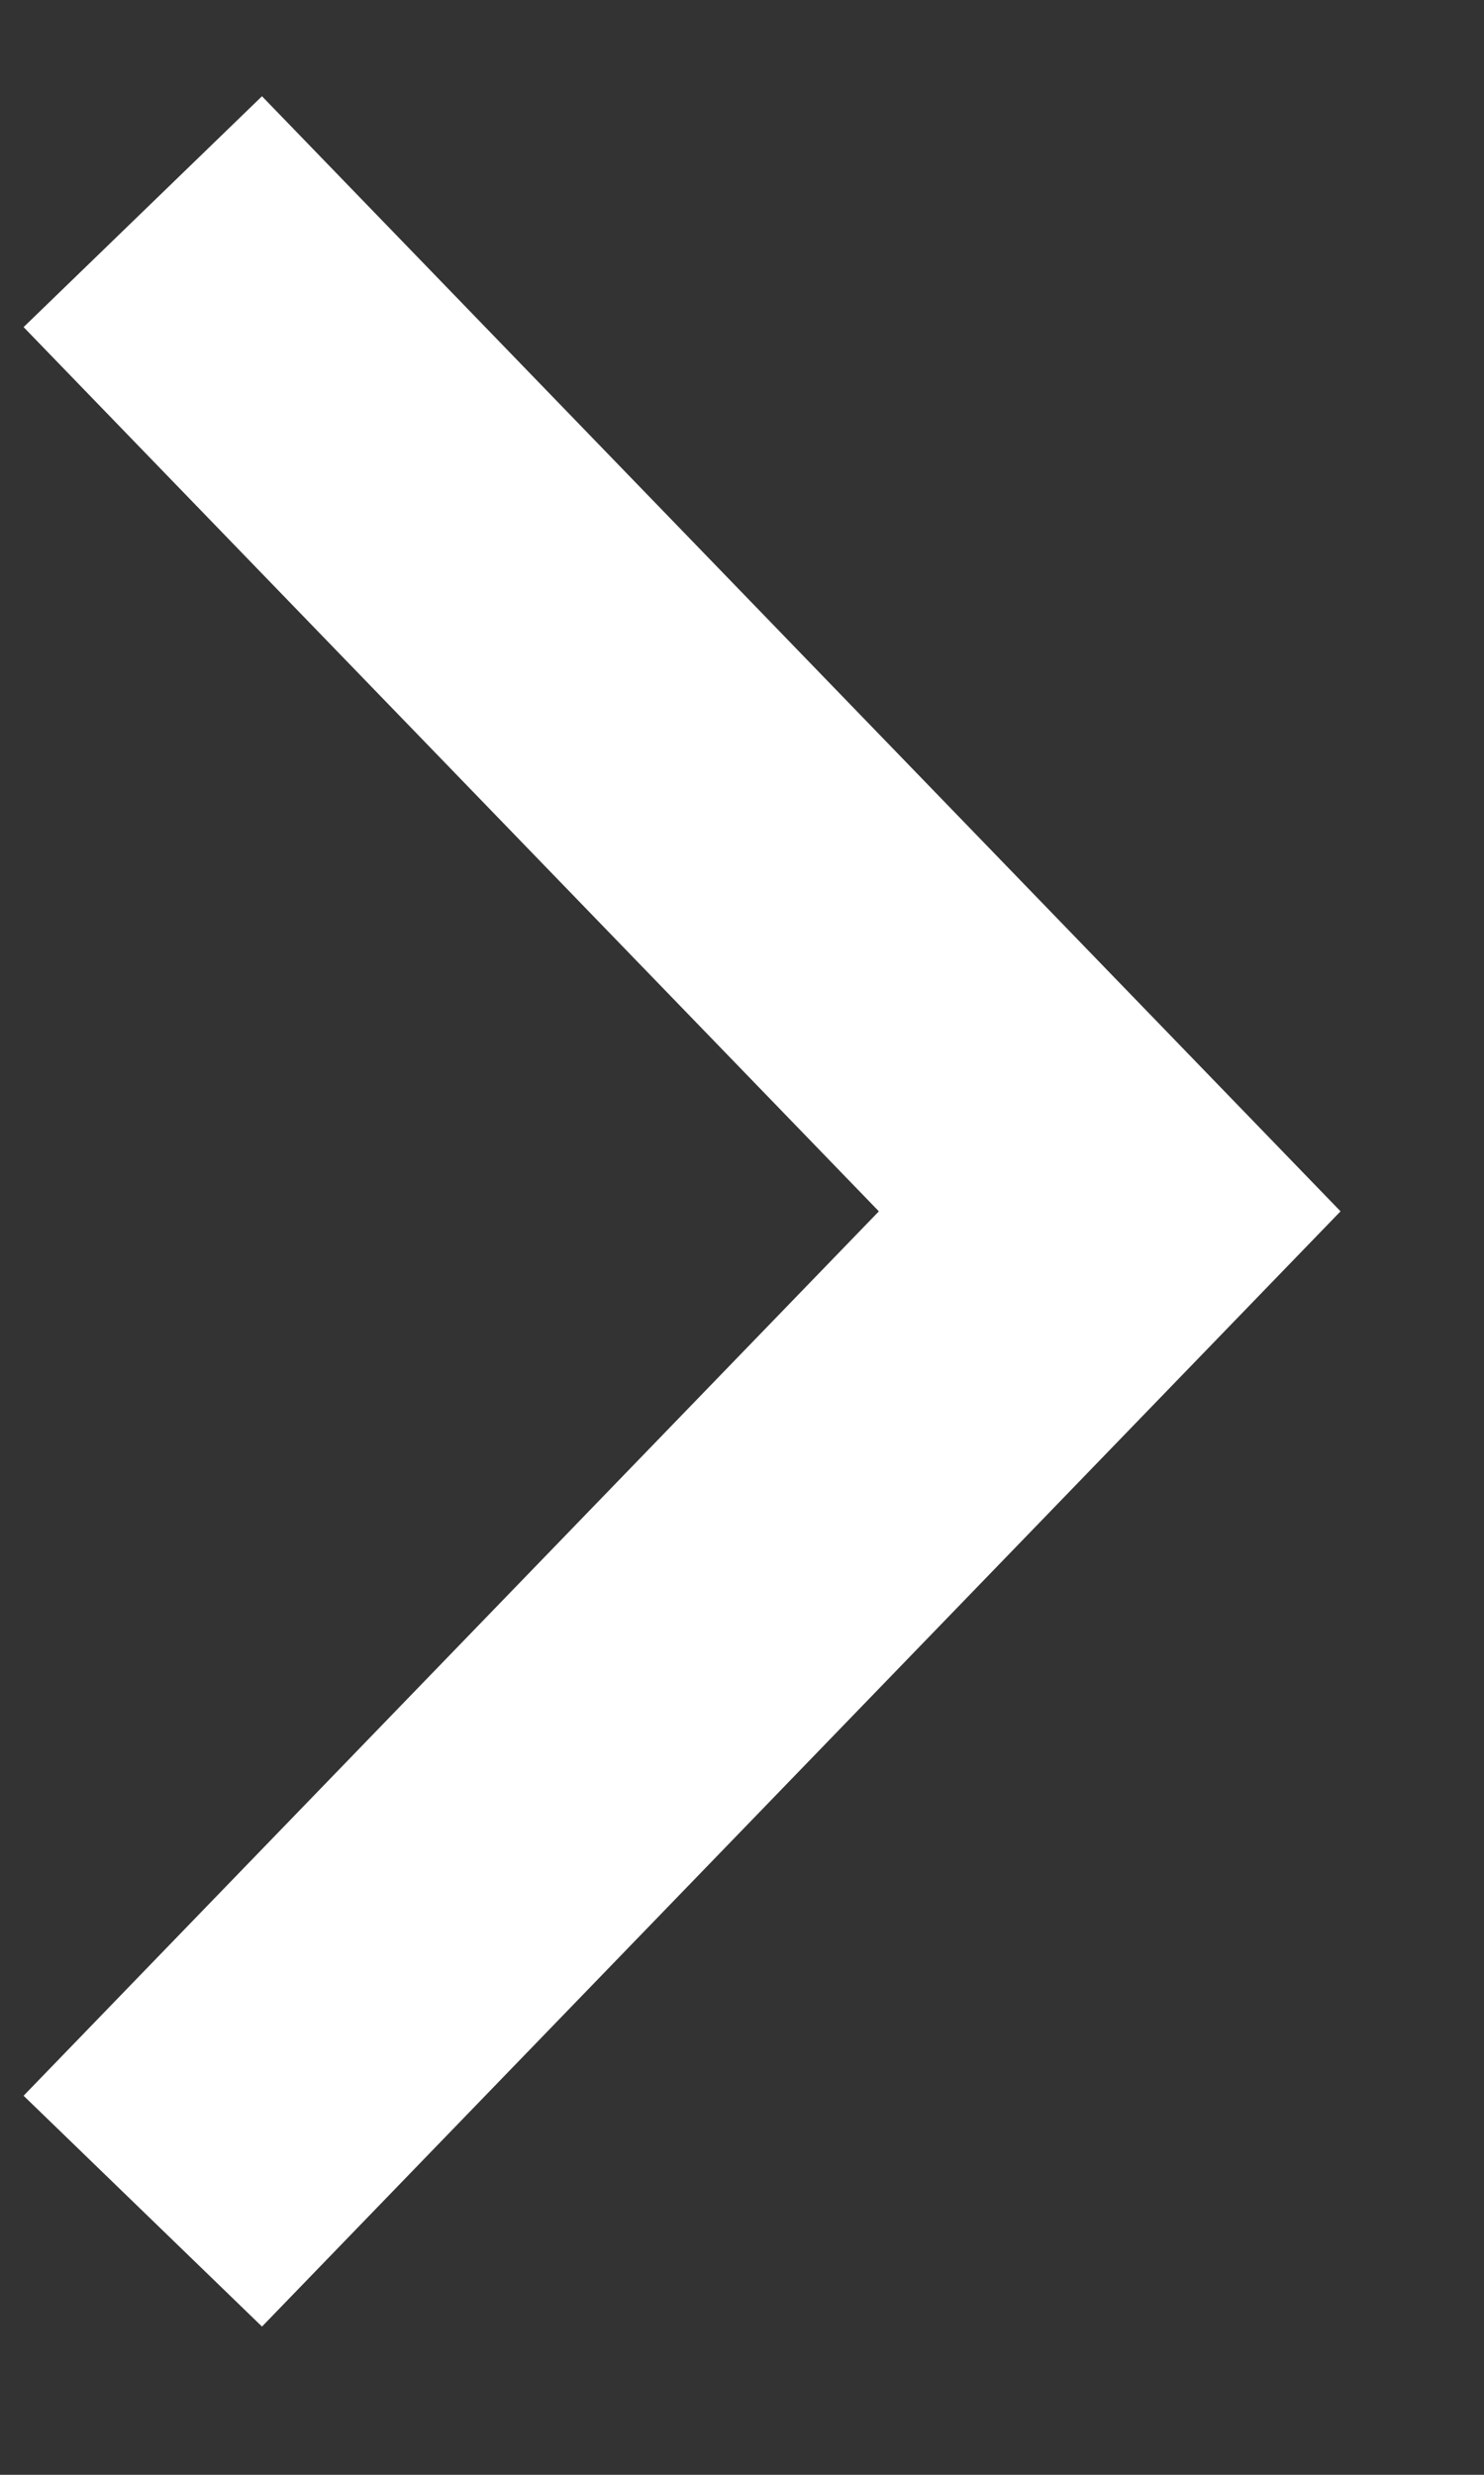
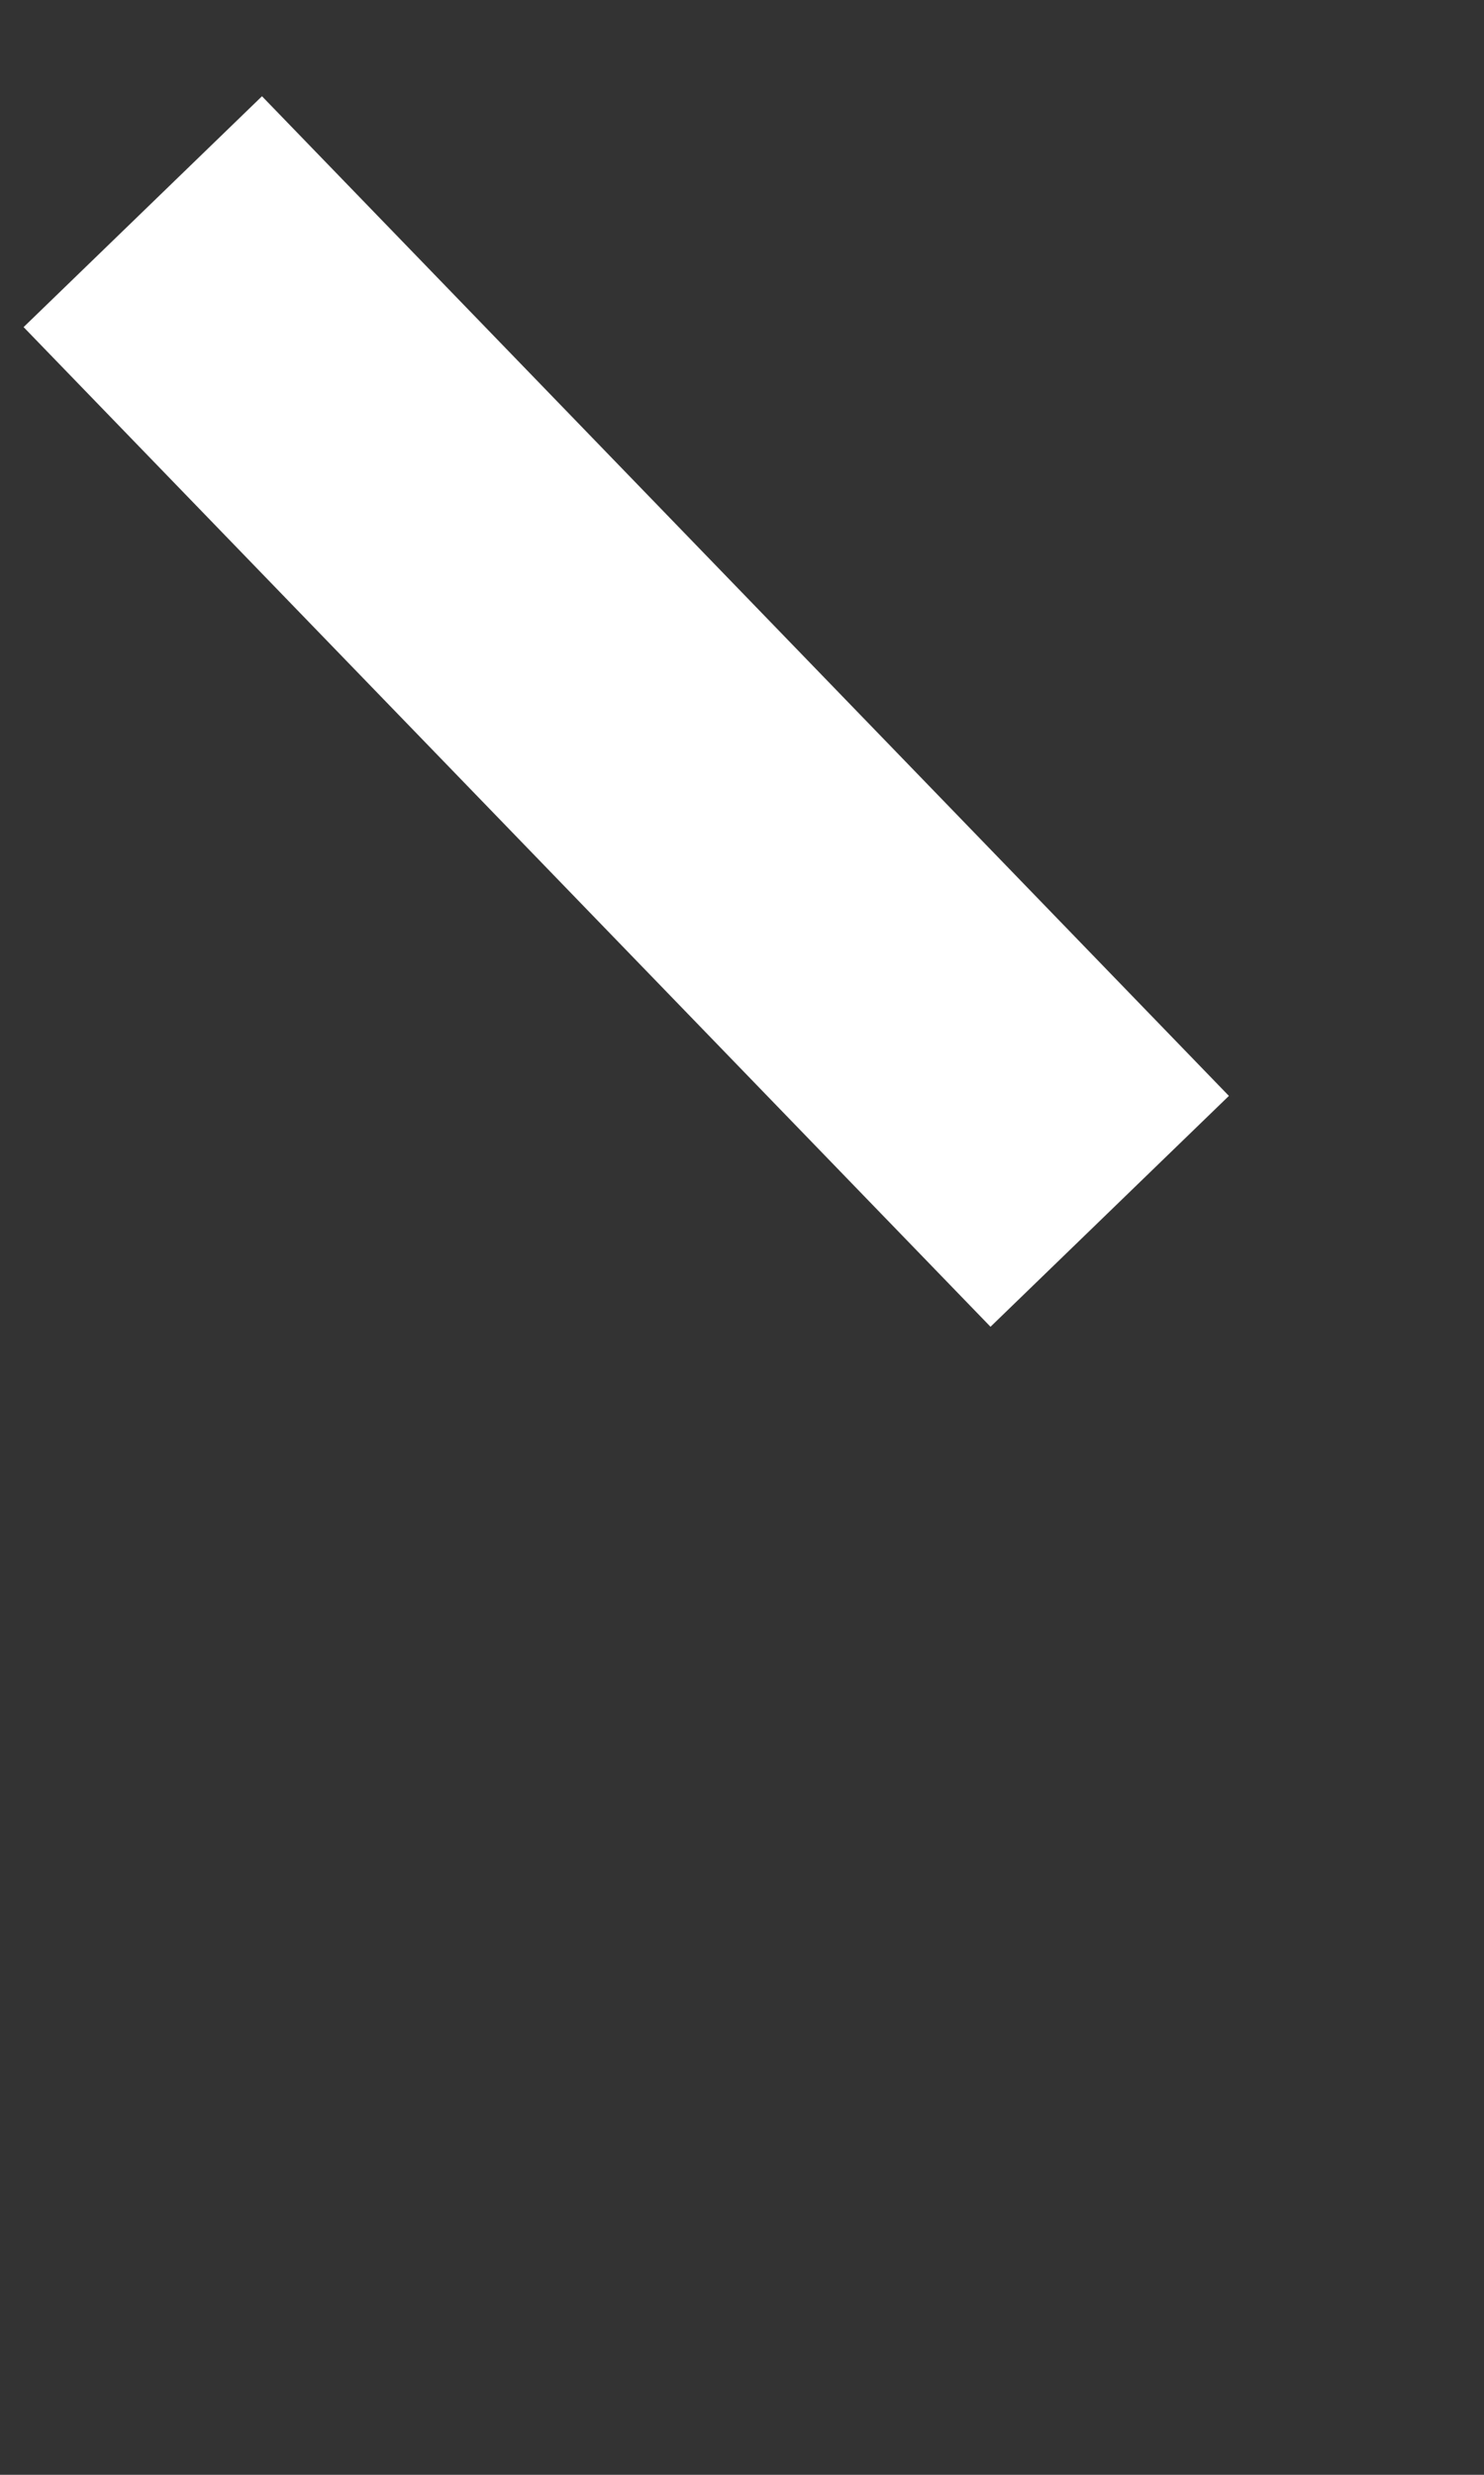
<svg xmlns="http://www.w3.org/2000/svg" width="9" height="15" viewBox="0 0 9 15" fill="none">
  <rect x="0" y="0" width="9" height="15" fill="#333333" stroke="none" />
-   <path id="Vector 10" d="M0.866 1.283L6.73 7.342L0.866 13.402" stroke="white" stroke-width="2.012" />
+   <path id="Vector 10" d="M0.866 1.283L6.73 7.342" stroke="white" stroke-width="2.012" />
</svg>